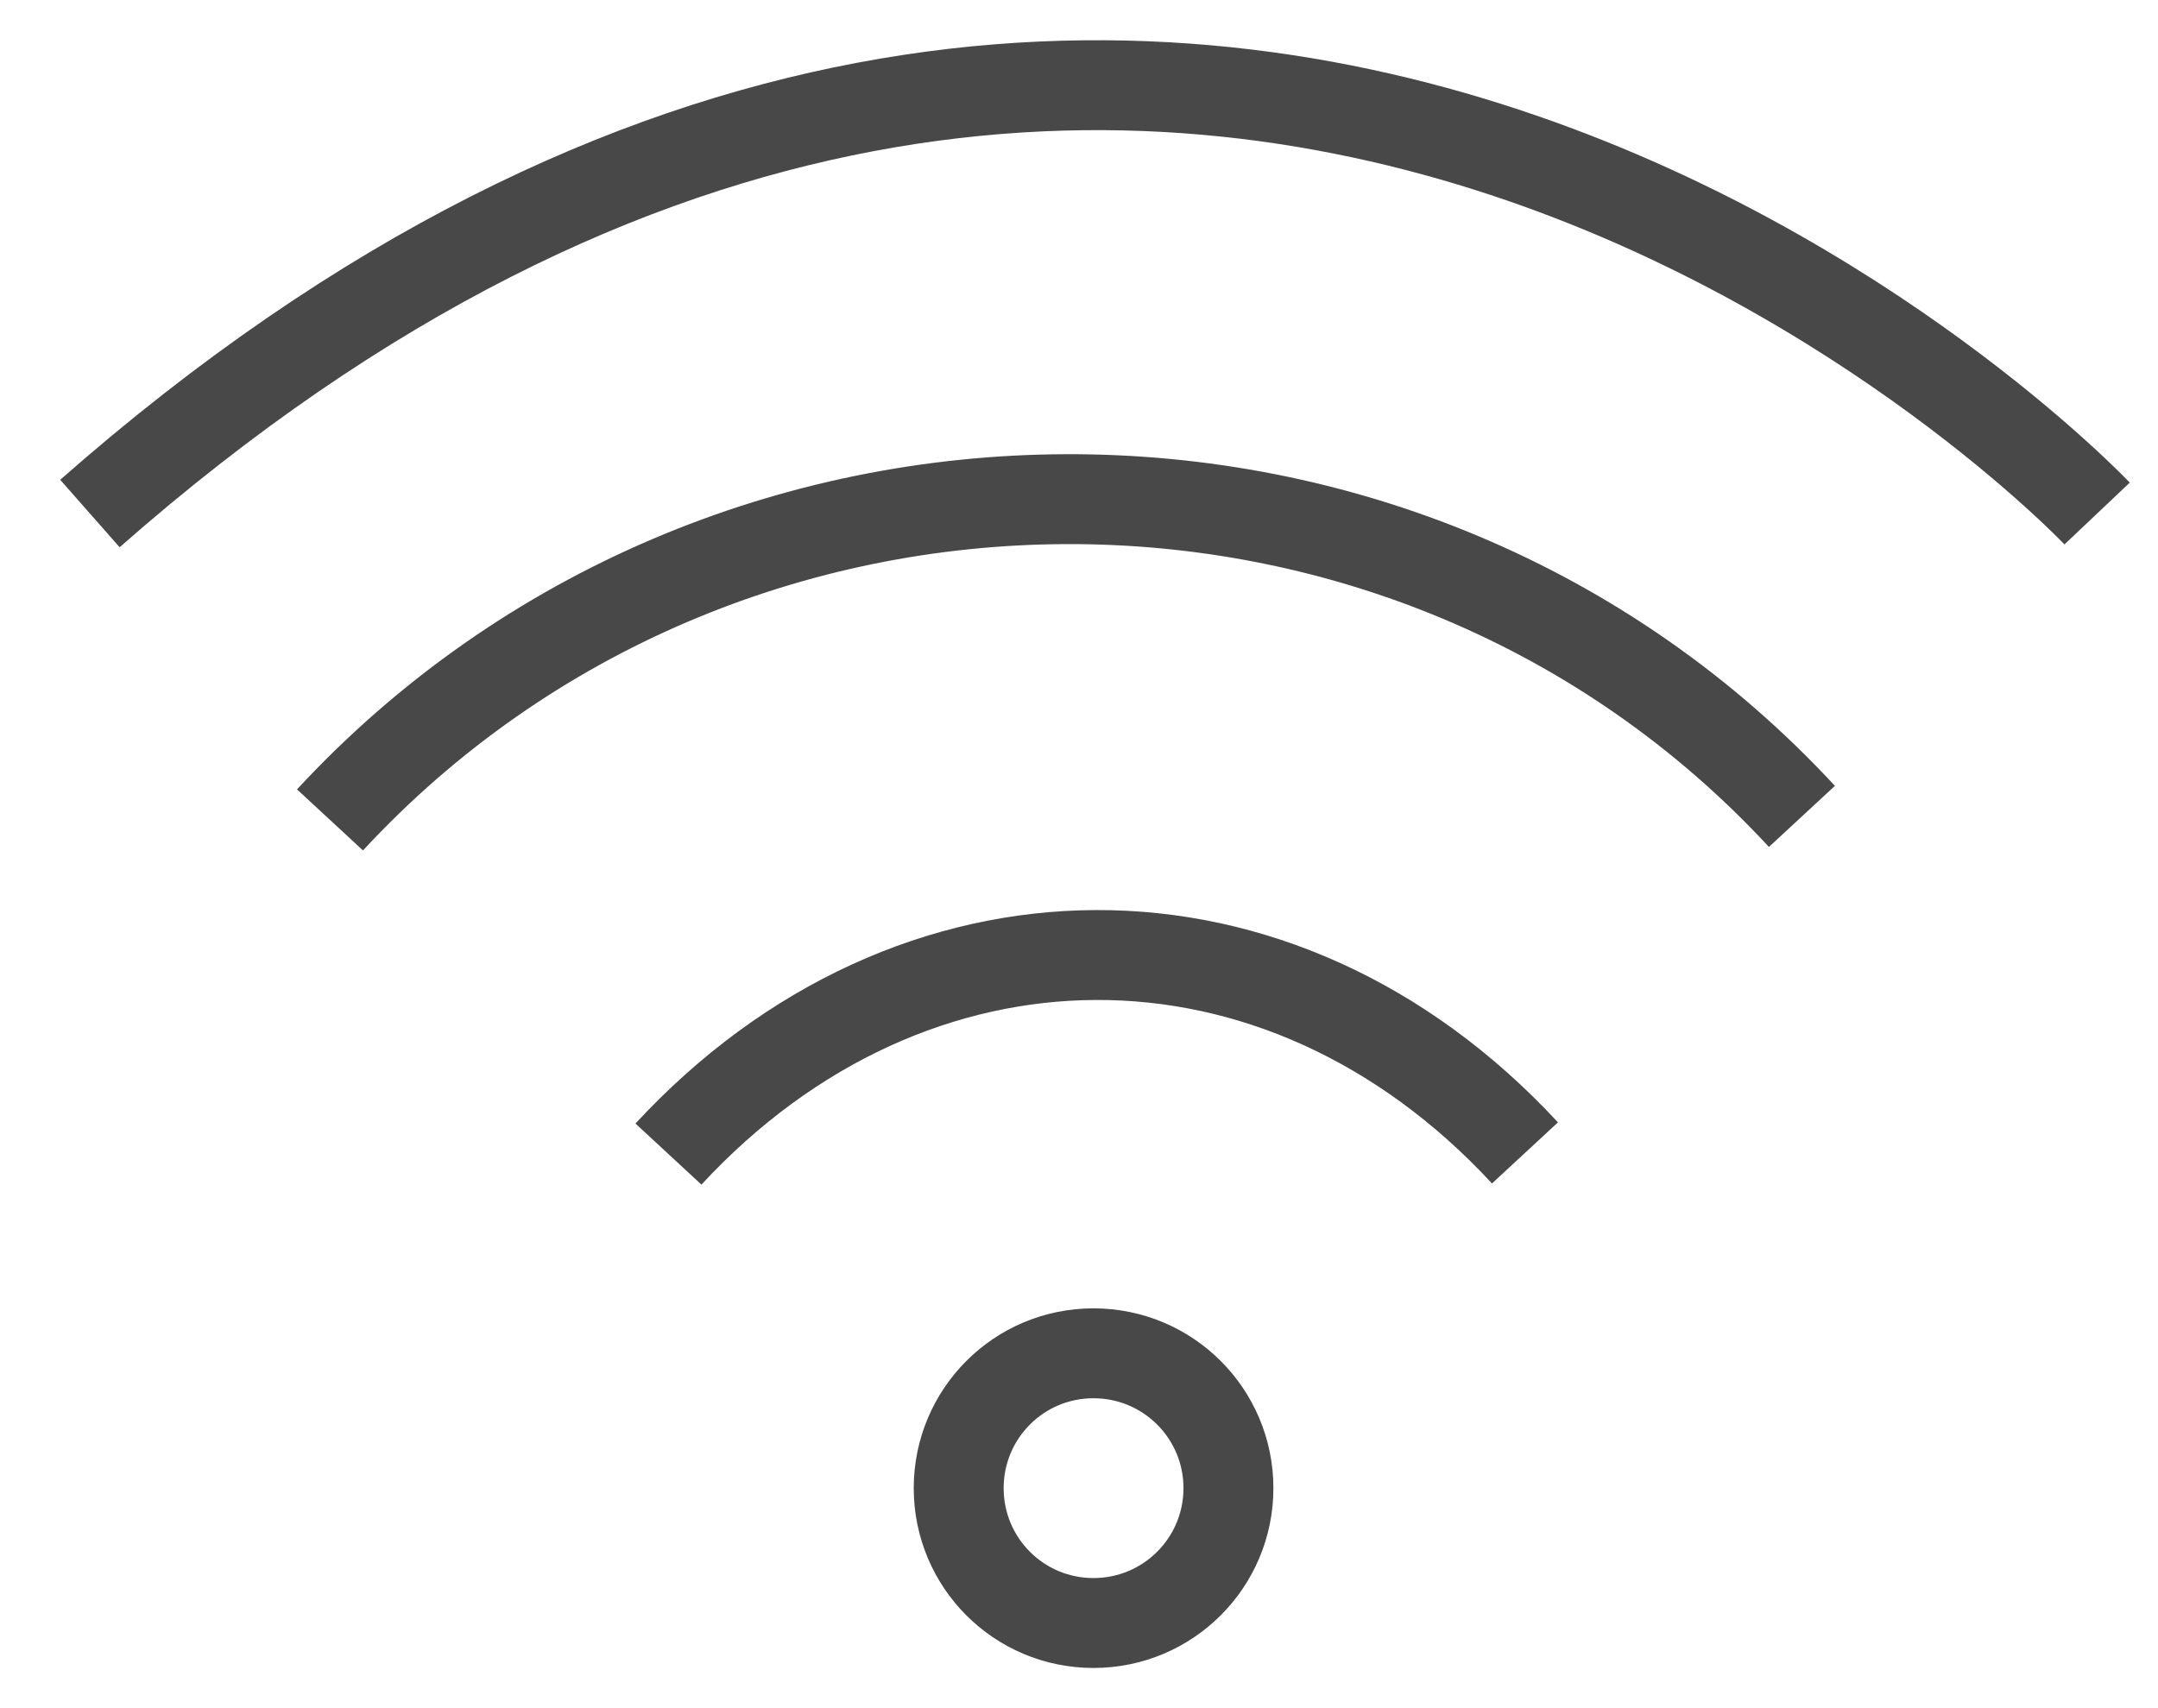
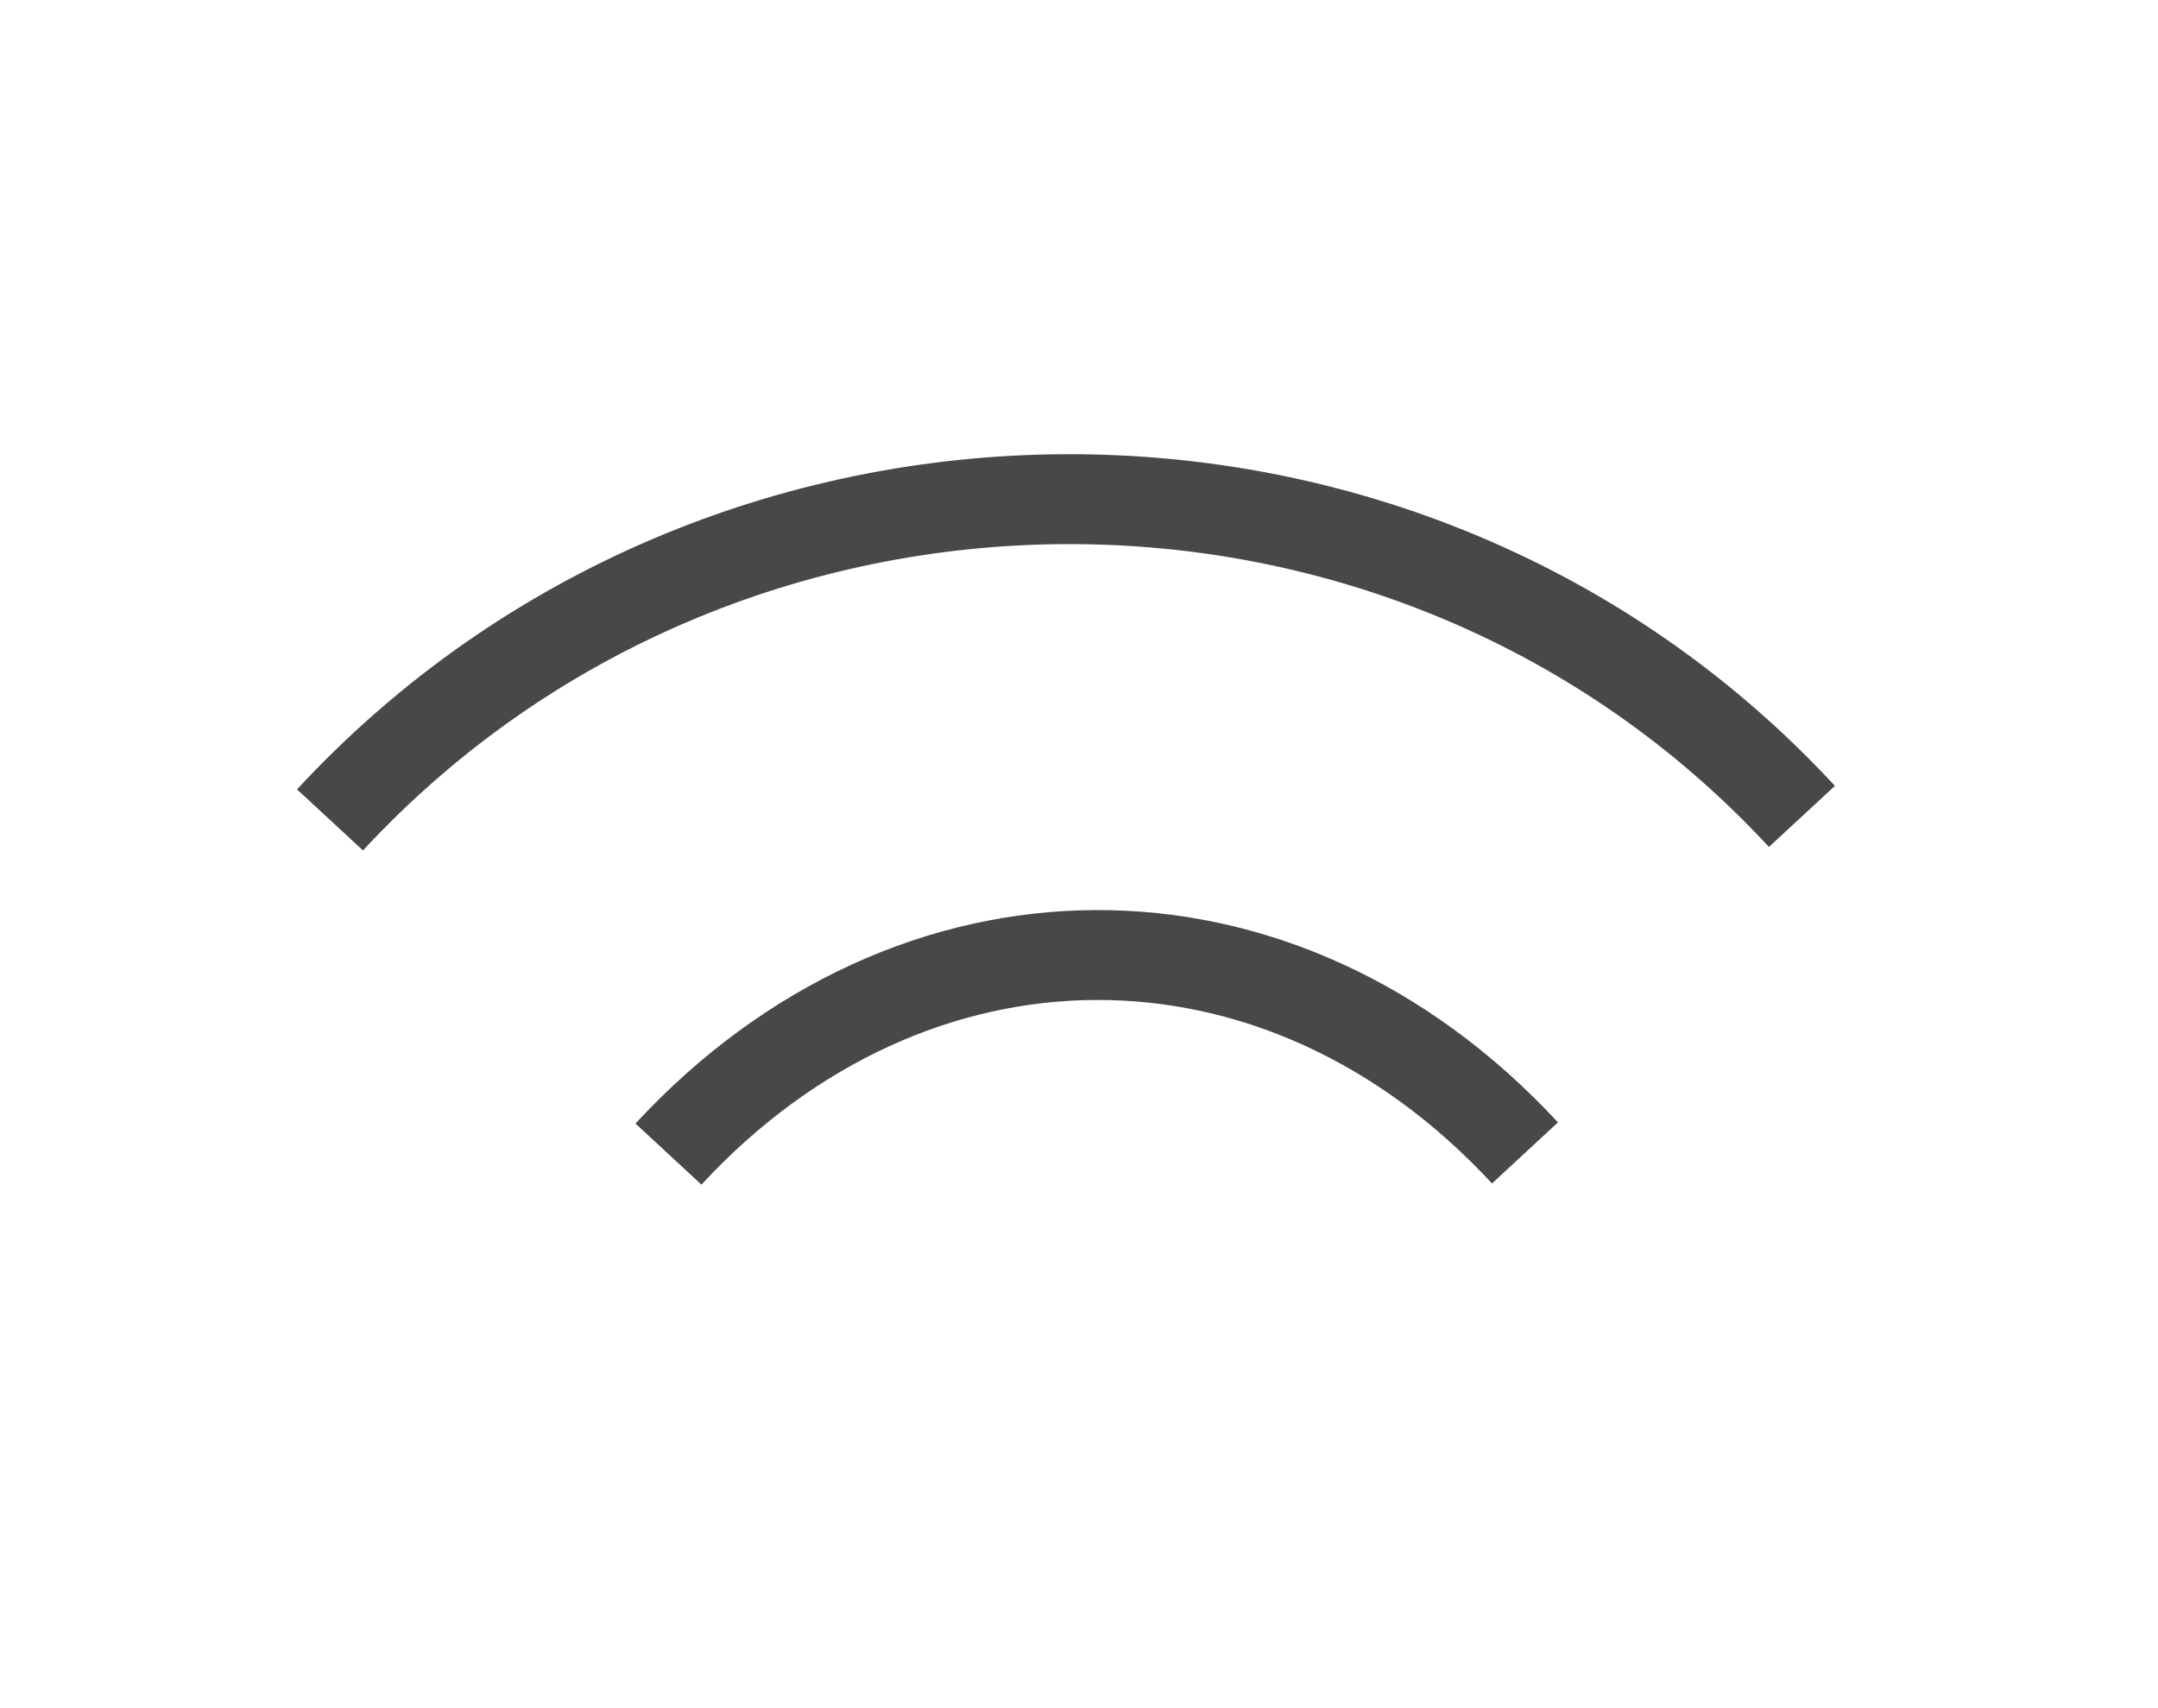
<svg xmlns="http://www.w3.org/2000/svg" width="24" height="19" viewBox="0 0 24 19" fill="none">
  <g id="Wifi_icon">
-     <path id="Stroke-1" fill-rule="evenodd" clip-rule="evenodd" d="M13.662 16.553C13.662 17.381 12.992 18.053 12.161 18.053C11.33 18.053 10.662 17.381 10.662 16.553C10.662 15.725 11.33 15.053 12.161 15.053C12.992 15.053 13.662 15.725 13.662 16.553Z" stroke="#484848" />
    <path id="Stroke-3" d="M7.434 12.837C10.145 9.908 14.22 9.866 16.96 12.824" stroke="#484848" />
-     <path id="Stroke-5" d="M1 5.712C13.178 -5.008 23.323 5.712 23.323 5.712" stroke="#484848" />
    <path id="Stroke-7" d="M3.67 9.12C8.043 4.396 15.654 4.343 20.04 9.081" stroke="#484848" />
  </g>
</svg>